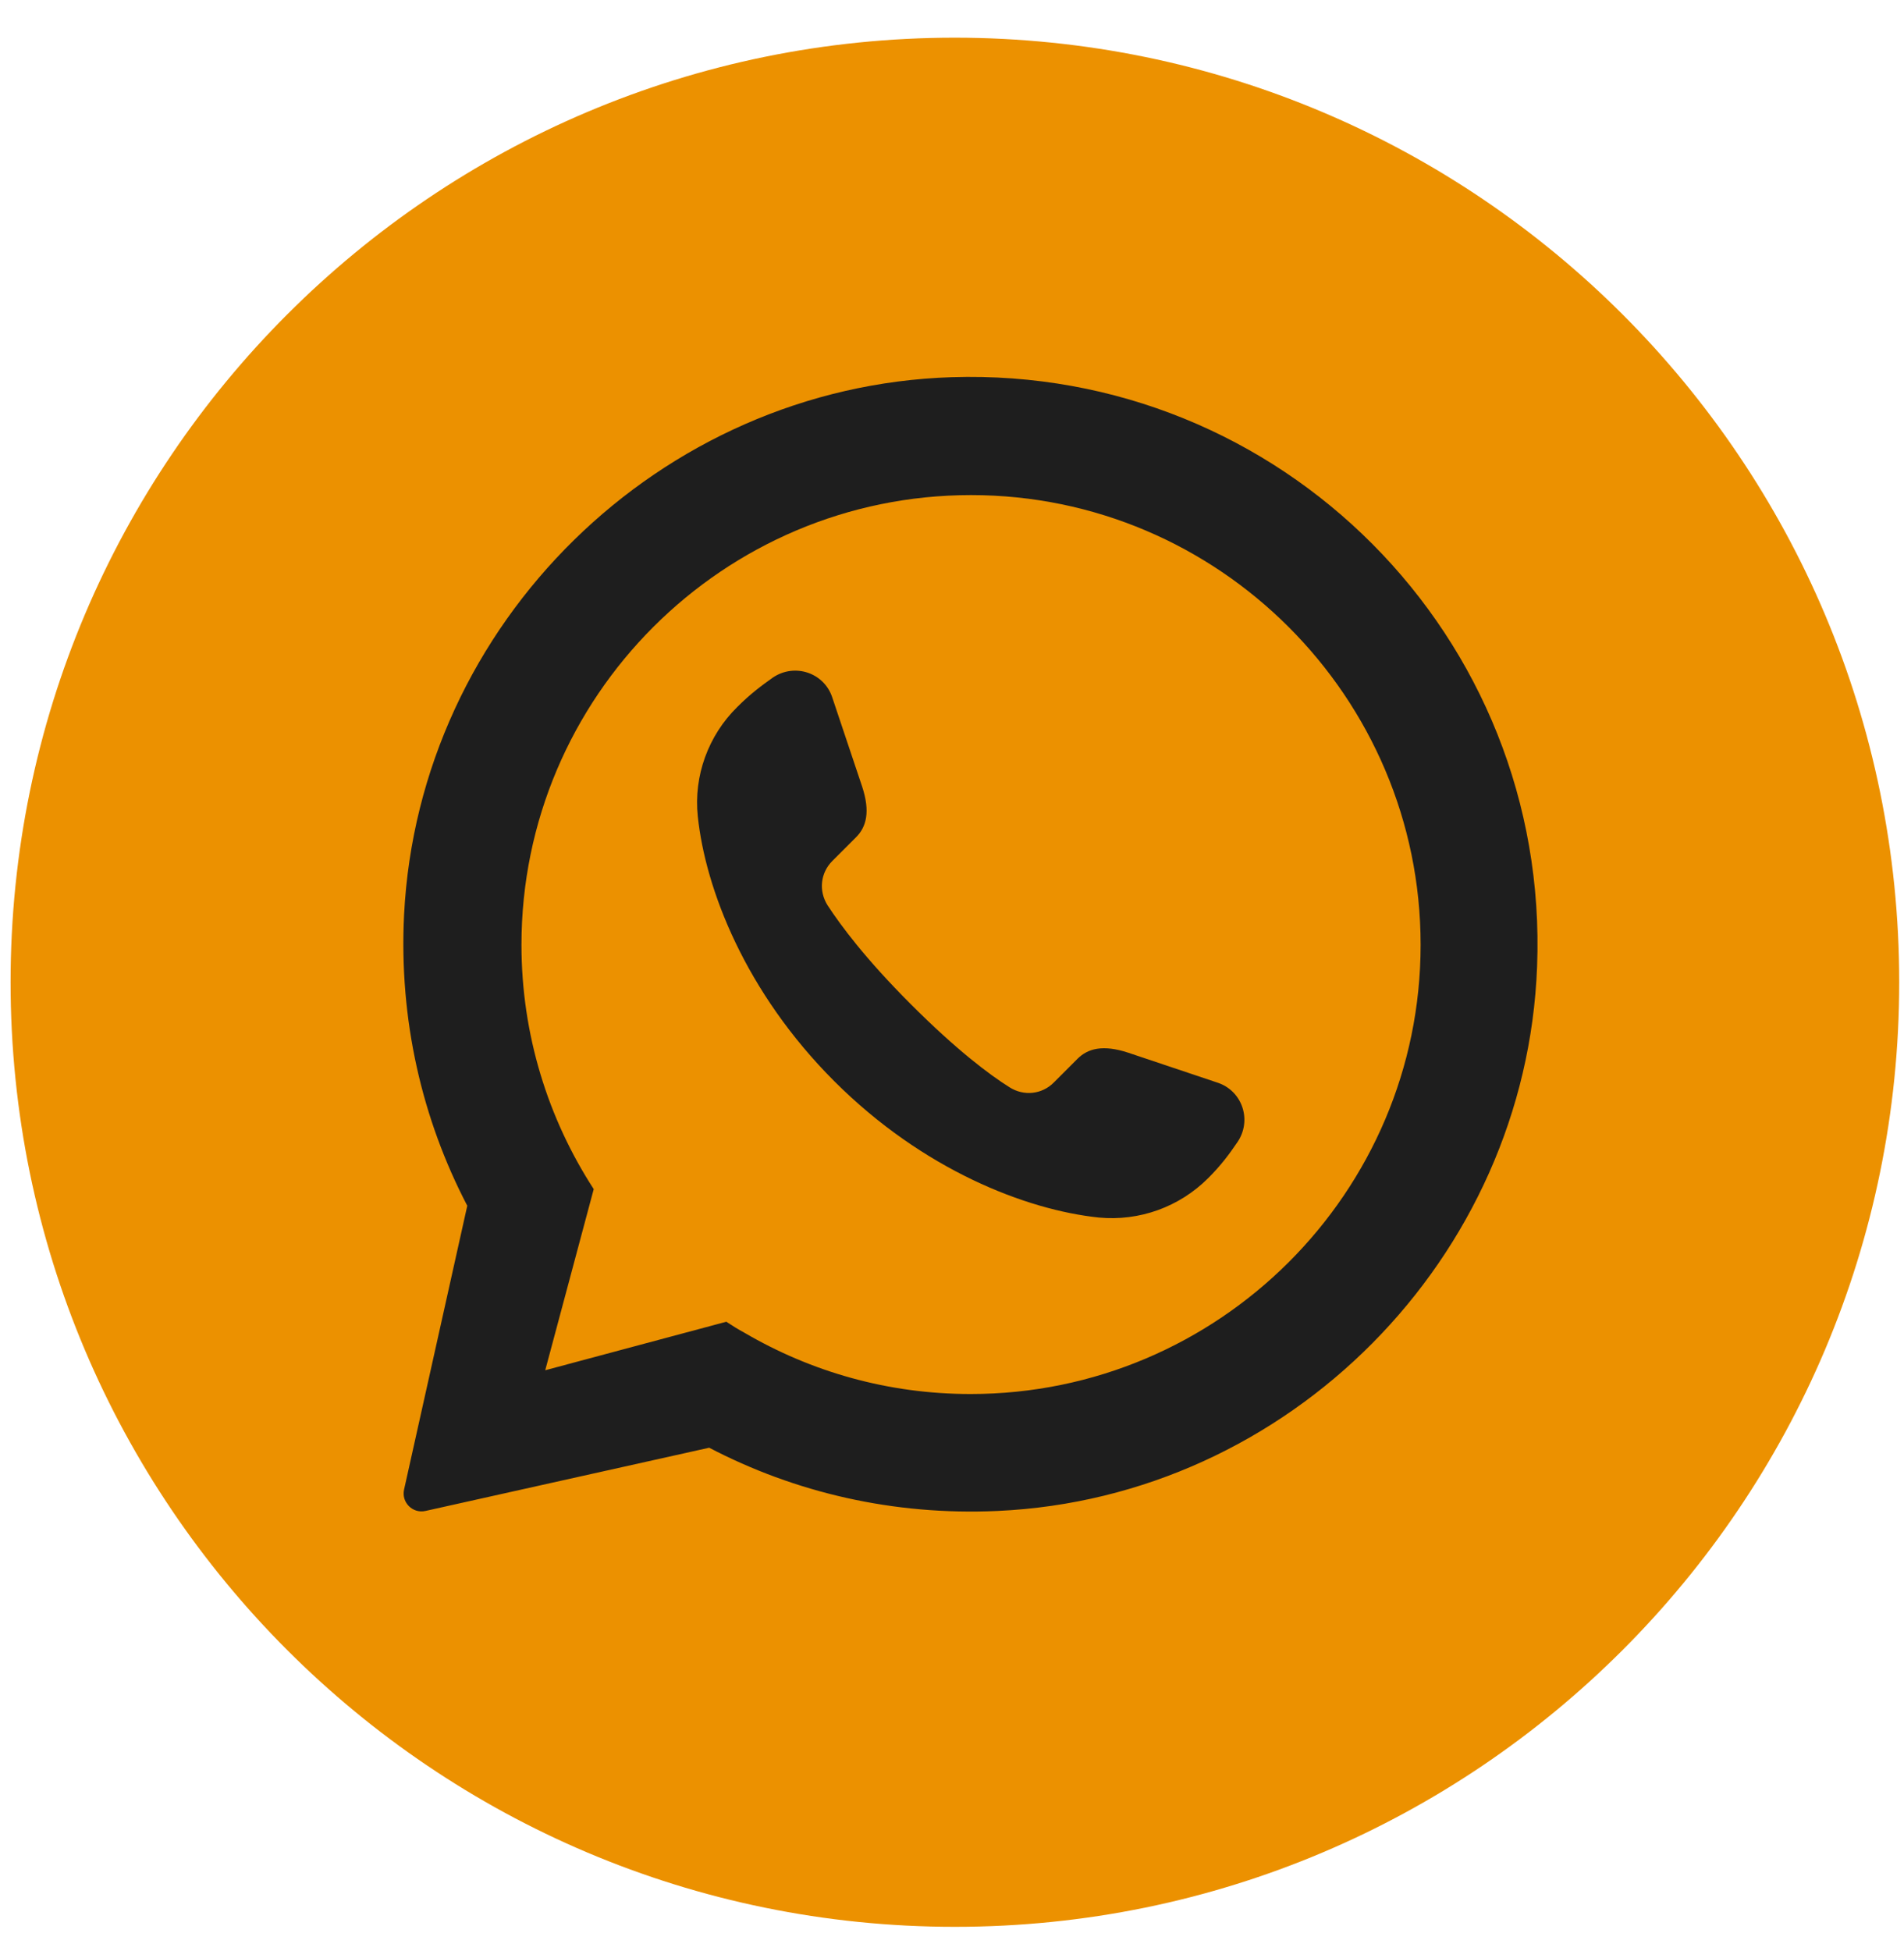
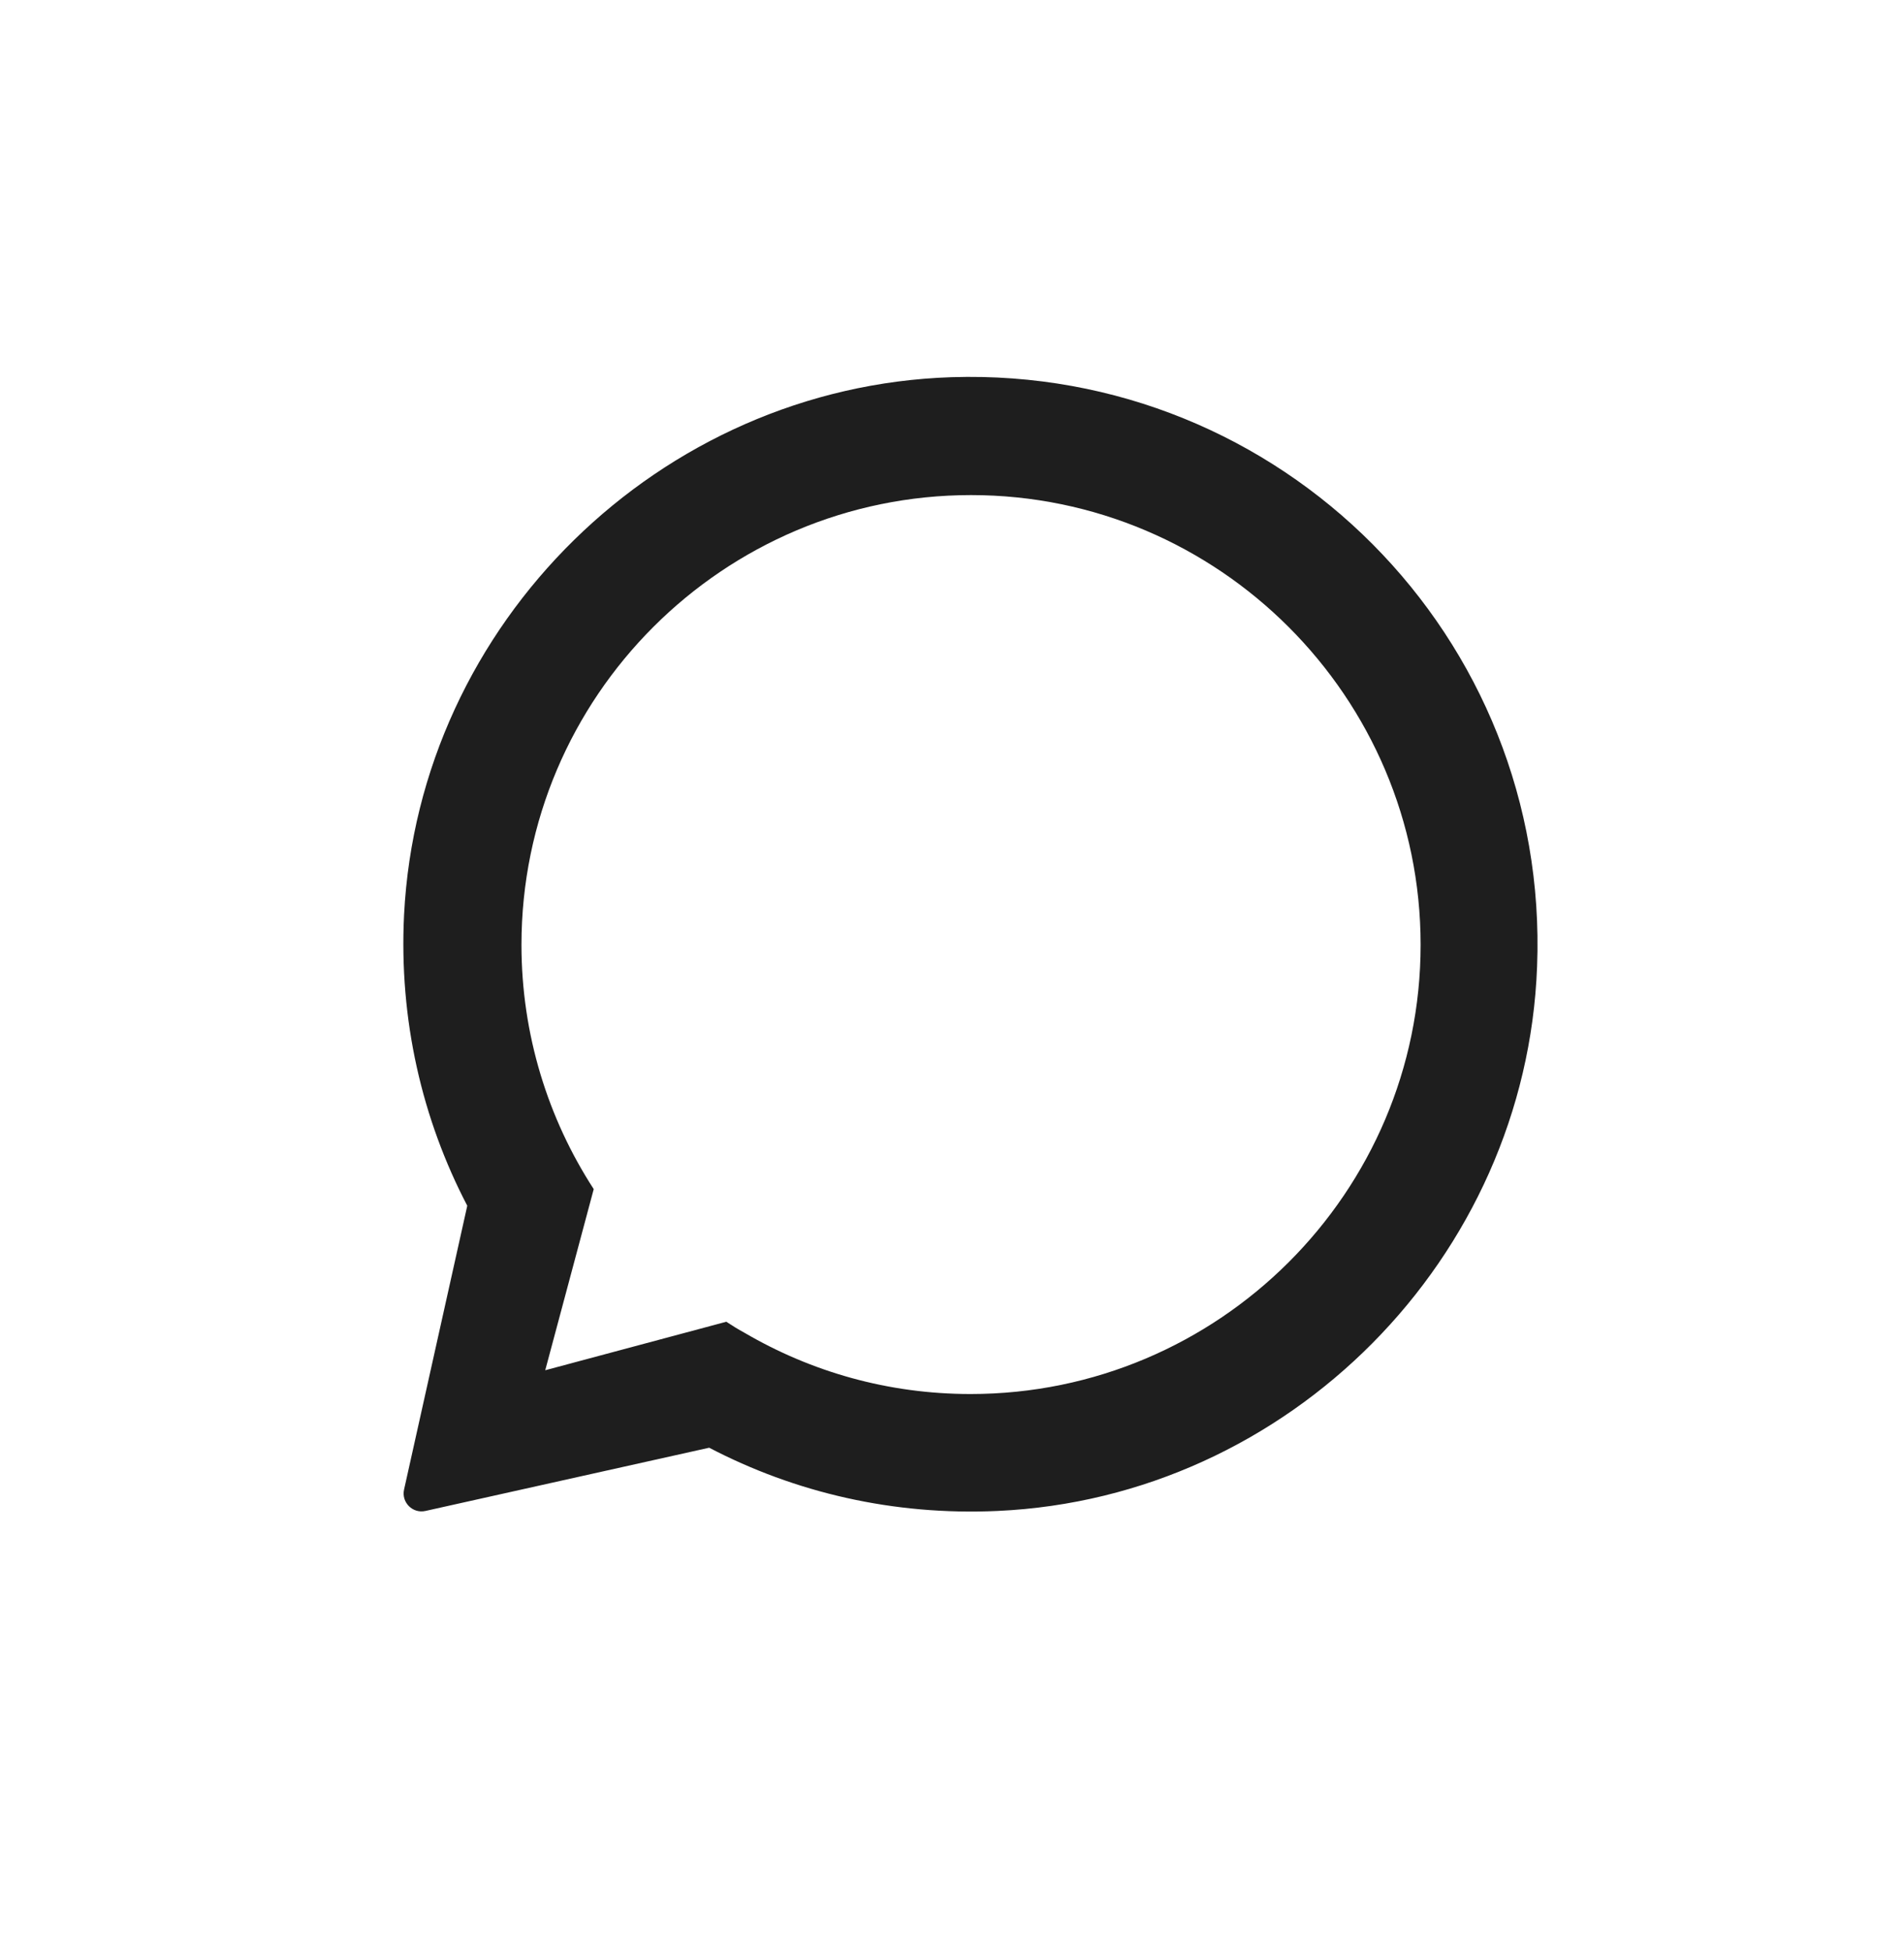
<svg xmlns="http://www.w3.org/2000/svg" width="41" height="42" viewBox="0 0 41 42" fill="none">
-   <path d="M40.897 21.145C40.897 32.372 31.789 41.48 20.563 41.48C9.336 41.48 0.228 32.372 0.228 21.145C0.228 9.919 9.336 0.811 20.563 0.811C31.799 0.821 40.897 9.919 40.897 21.145Z" fill="#EC9100" />
  <path d="M20.491 8.12C14.207 8.324 9.019 13.411 8.701 19.694C8.589 21.956 9.09 24.095 10.062 25.957L8.701 32.067C8.64 32.343 8.886 32.589 9.162 32.527L15.271 31.166C17.114 32.128 19.232 32.63 21.483 32.527C27.757 32.241 32.863 27.083 33.099 20.809C33.375 13.707 27.583 7.894 20.491 8.12ZM20.9 30.01C19.119 30.01 17.462 29.529 16.029 28.69C15.896 28.618 15.763 28.536 15.64 28.454L11.741 29.498L12.785 25.599C11.802 24.084 11.229 22.273 11.229 20.339C11.229 14.997 15.579 10.658 20.91 10.658C26.242 10.658 30.591 15.007 30.591 20.339C30.591 25.671 26.242 30.01 20.9 30.01Z" fill="#1E1E1E" />
-   <path d="M26.642 24.594C26.468 24.85 26.294 25.085 26.017 25.362C25.393 25.986 24.533 26.293 23.663 26.211C22.098 26.047 19.877 25.188 17.963 23.274C16.05 21.36 15.19 19.14 15.026 17.574C14.934 16.704 15.251 15.834 15.876 15.22C16.162 14.934 16.398 14.76 16.643 14.586C17.114 14.268 17.748 14.483 17.922 15.015L18.567 16.939C18.741 17.472 18.659 17.799 18.434 18.024L17.922 18.536C17.666 18.792 17.626 19.181 17.82 19.488C18.107 19.928 18.639 20.644 19.611 21.616C20.593 22.599 21.299 23.131 21.74 23.407C22.047 23.602 22.436 23.561 22.691 23.305L23.203 22.793C23.428 22.568 23.756 22.486 24.288 22.66L26.212 23.305C26.754 23.479 26.969 24.123 26.642 24.594Z" fill="#1E1E1E" />
</svg>